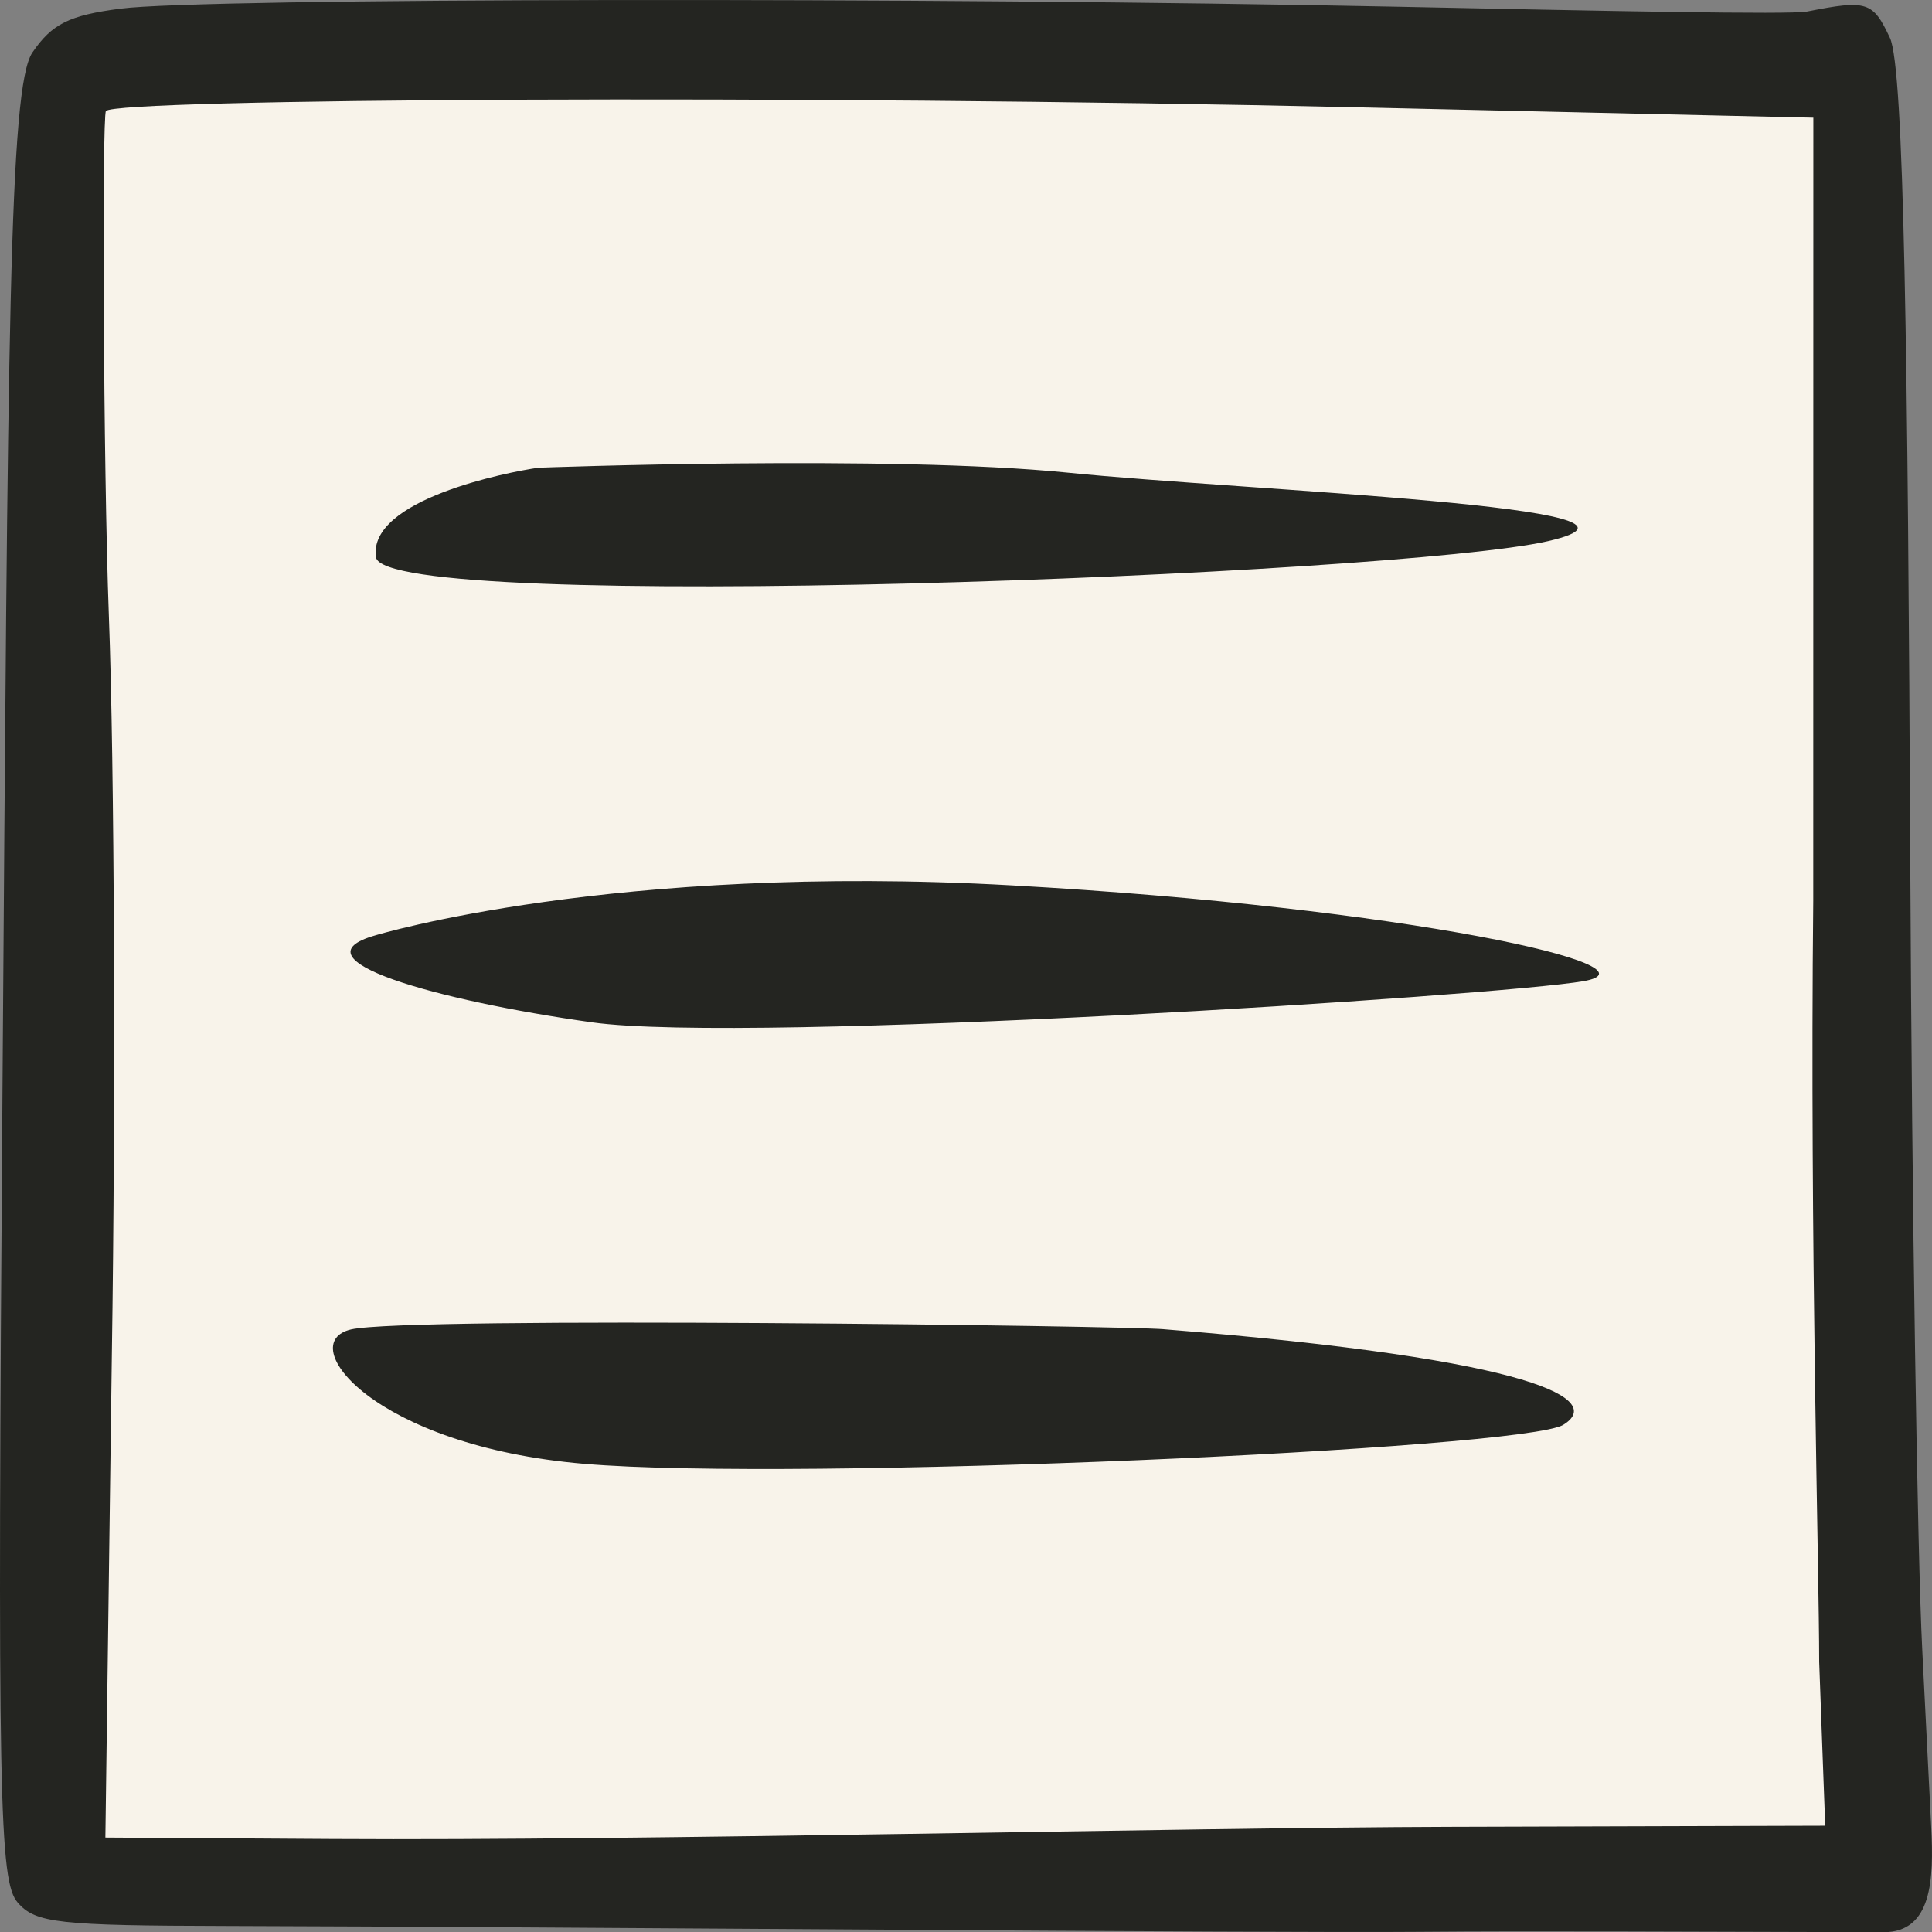
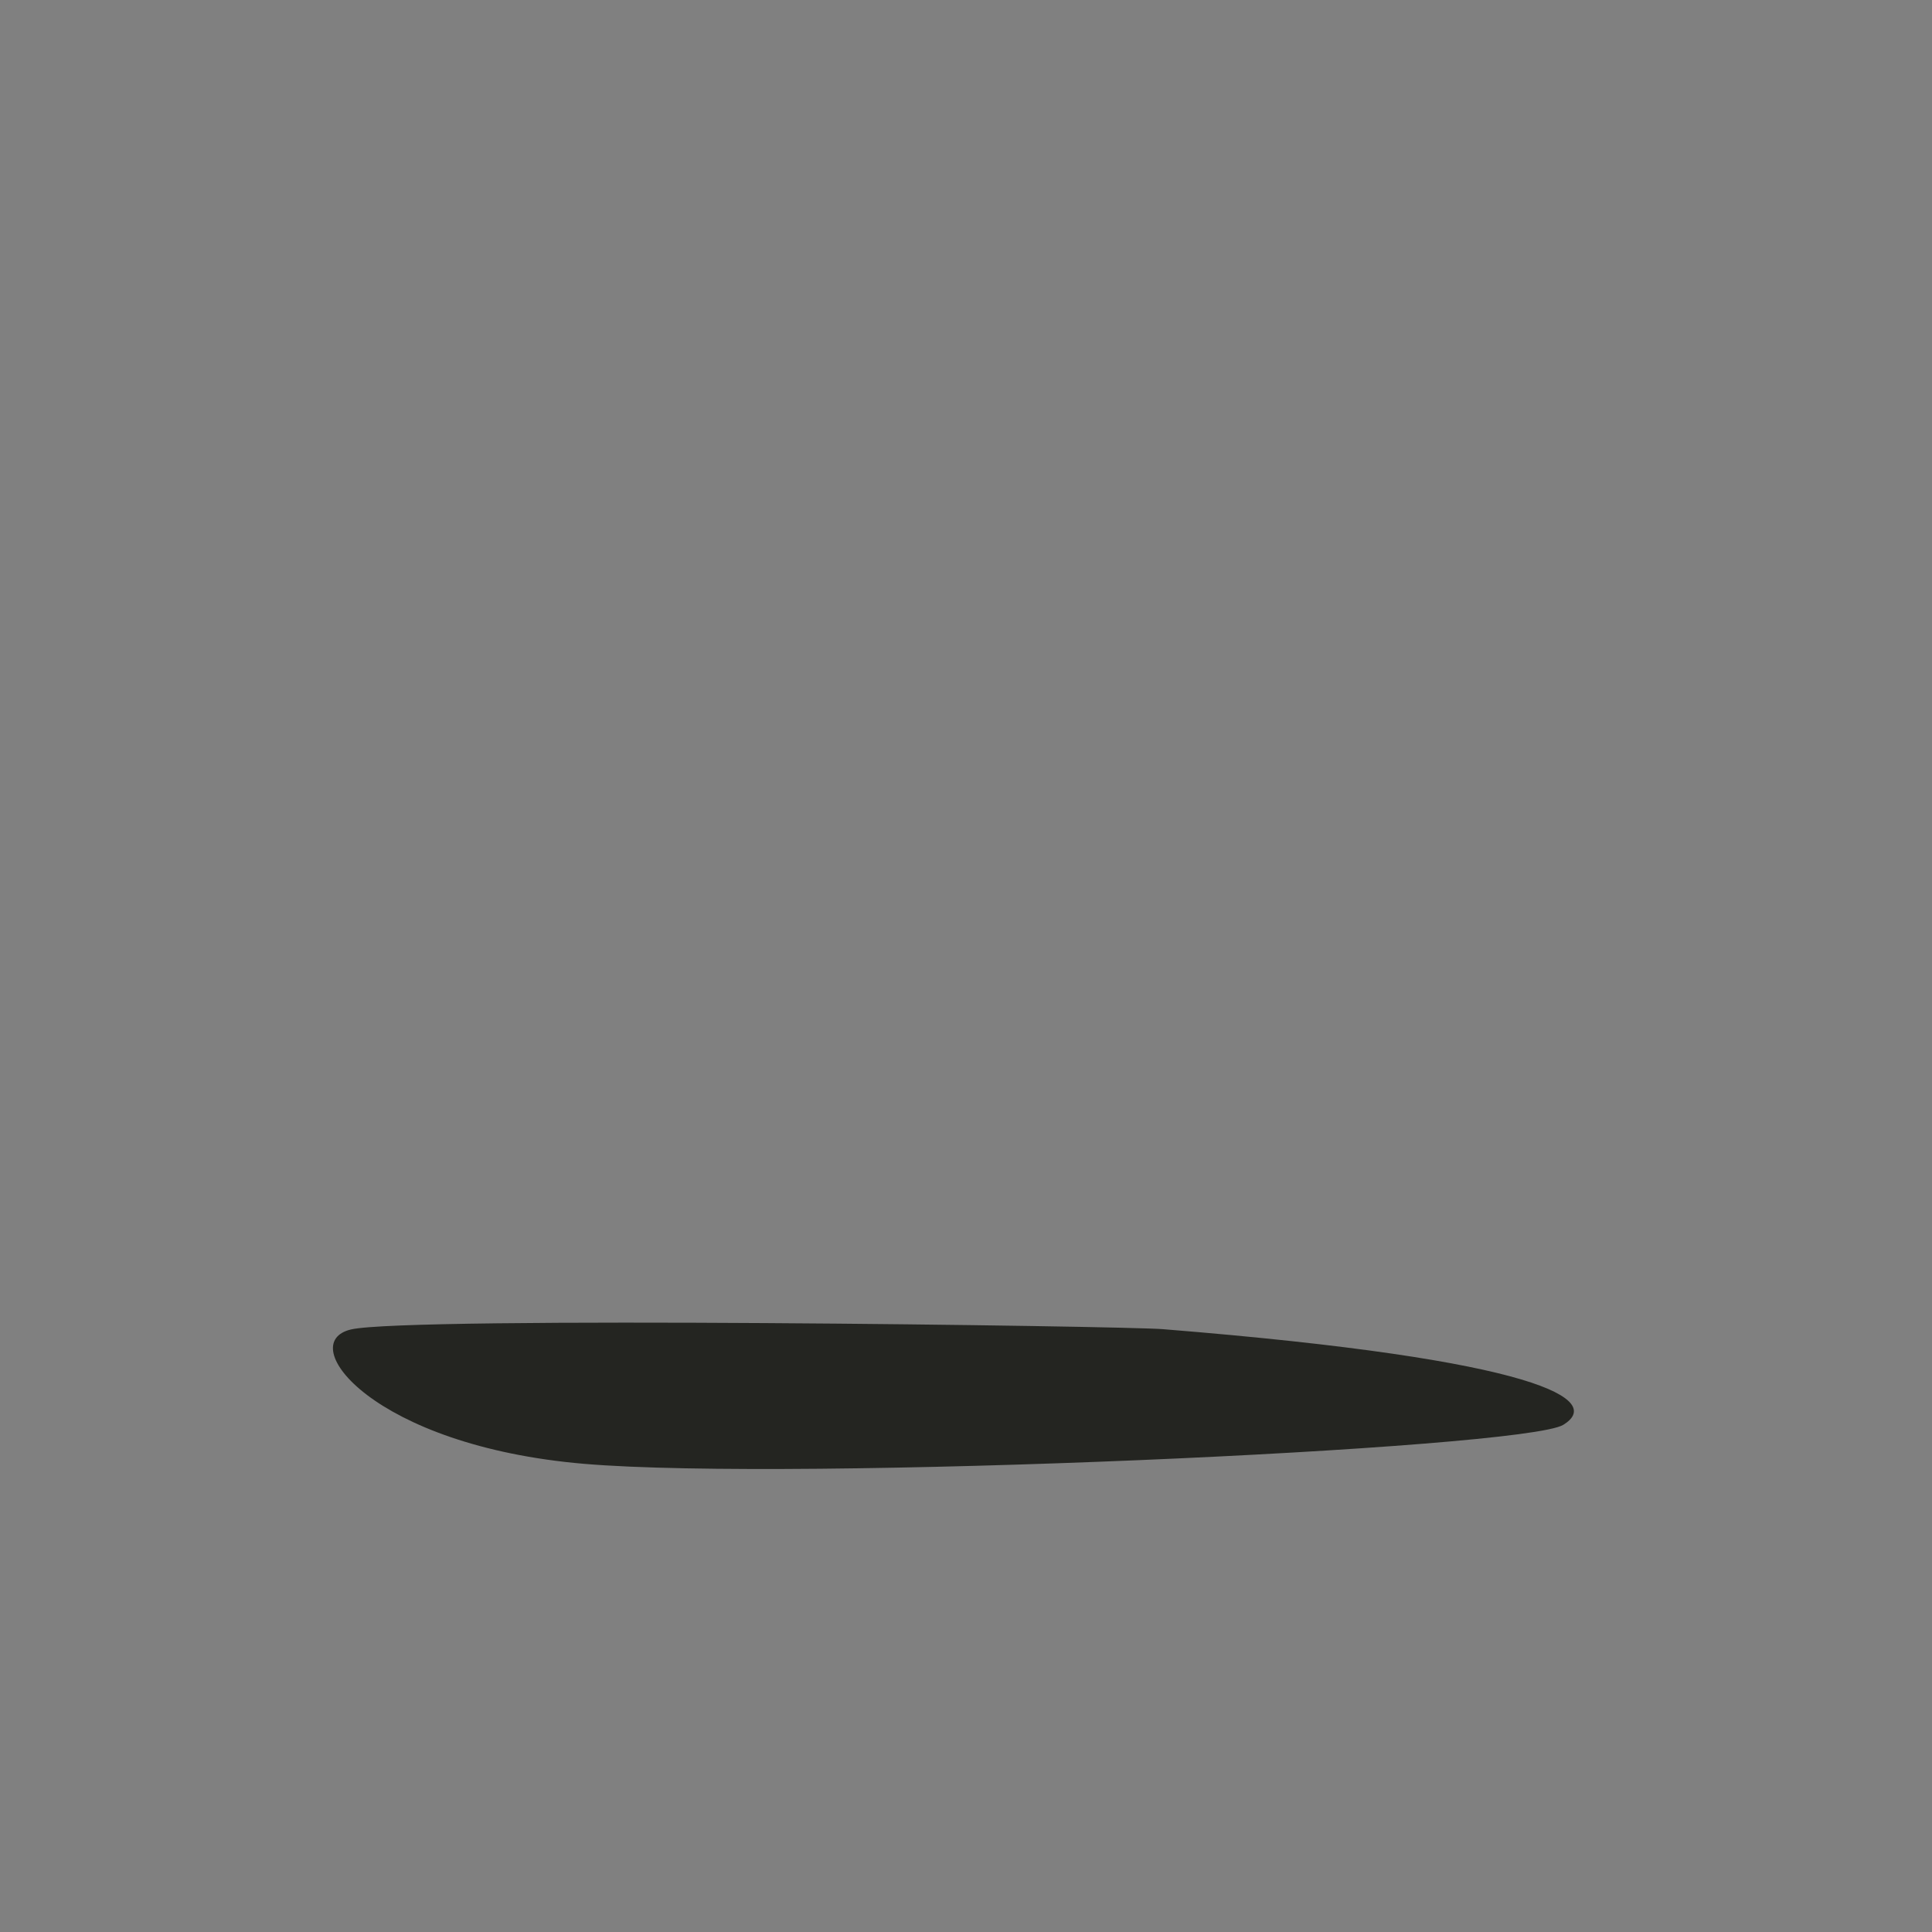
<svg xmlns="http://www.w3.org/2000/svg" xmlns:ns1="http://sodipodi.sourceforge.net/DTD/sodipodi-0.dtd" xmlns:ns2="http://www.inkscape.org/namespaces/inkscape" width="126.296mm" height="126.309mm" viewBox="0 0 126.296 126.309" version="1.1" id="svg1166" ns1:docname="shape_square_l.svg" ns2:version="1.2.2 (b0a8486541, 2022-12-01)">
  <rect x="0" y="0" width="126.296" height="126.309" fill="#808080" stroke="none" />
  <defs id="defs1170" />
  <ns1:namedview id="namedview1168" pagecolor="#ffffff" bordercolor="#000000" borderopacity="0.25" ns2:showpageshadow="2" ns2:pageopacity="0.0" ns2:pagecheckerboard="0" ns2:deskcolor="#d1d1d1" ns2:document-units="mm" showgrid="false" ns2:zoom="1.7763377" ns2:cx="172.82749" ns2:cy="284.85574" ns2:window-width="1920" ns2:window-height="1033" ns2:window-x="0" ns2:window-y="23" ns2:window-maximized="1" ns2:current-layer="svg1166" />
-   <path d="m -262.04,-1422.841 -0.408,-117.611 116.821,1.477 0.777,115.888 z" fill="#f8f3ea" paint-order="markers stroke fill" transform="translate(-17.381,-42.091) translate(284.192,1586.642)" id="path1162" />
-   <path d="m -173.989,-1418.268 c -10.104,0.088 -56.699,-0.327 -78.011,-0.379 -10.962,-0.026 -12.48,-0.182 -13.651,-1.529 -1.207,-1.39 -1.336,-6.51 -0.998,-53.124 0.358,-49.281 0.418,-65.567 1.958,-67.821 1.279,-1.872 2.404,-2.431 5.768,-2.866 5.448,-0.705 52.794,-0.75 83.351,-0.126 13.702,0.28 25.803,0.53 26.89,0.316 3.927,-0.777 4.3,-0.658 5.417,1.723 0.931,1.983 1.17,20.689 1.331,54.194 0.108,22.469 0.46,44.823 0.783,51.206 l 0.586,11.605 c 0.169,3.34 0.064,6.832 -3.112,6.827 -12.94,-0.029 -22.421,-0.093 -30.314,-0.026 z m 26.099,-17.649 c 0,-5.897 -0.618,-27.588 -0.388,-49.74 l 0.006,-51.201 -29.665,-0.676 c -37.434,-0.853 -81.332,-0.562 -81.949,0.24 -0.261,0.34 -0.175,23.239 0.191,32.985 0.367,9.746 0.454,31.536 0.194,48.422 l -0.422,31.46 14.873,0.093 c 20.09,0.126 55.2,-0.744 73.037,-0.796 l 24.517,-0.072 c -0.125,-3.571 -0.274,-7.147 -0.394,-10.714 z" transform="translate(-17.381,-42.091) translate(284.192,1586.642)" fill="#242521" id="path1164" />
  <g id="g1130" transform="matrix(1.364,0,0,1.364,5.294,3.465)">
-     <path style="fill:#242521;fill-opacity:1;stroke-width:0.265" d="m 21.921,19.875 c 0,0 16.826,-0.627 25.379,0.238 8.553,0.865 30.137,1.644 23.013,3.28 -7.124,1.636 -55.802,3.525 -56.178,0.766 -0.376,-2.759 6.298,-4.071 7.786,-4.284 z" id="path442" />
-     <path style="fill:#242521;fill-opacity:1;stroke-width:0.265" d="m 14.104,42.288 c 0,0 11.391,-3.468 30.502,-2.396 19.111,1.072 31.358,3.896 27.405,4.59 -3.953,0.694 -40.035,3.025 -47.524,1.973 -7.489,-1.052 -14.412,-3.018 -10.383,-4.167 z" id="path446" />
    <path style="fill:#242521;fill-opacity:1;stroke-width:0.265" d="m 51.89,61.164 c 18.237,1.469 21.053,3.414 19.151,4.581 -1.902,1.167 -36.816,2.73 -46.925,1.87 -10.109,-0.859 -13.927,-5.801 -11.173,-6.441 2.754,-0.64 37.198,-0.168 38.948,-0.011 z" id="path448" />
  </g>
</svg>